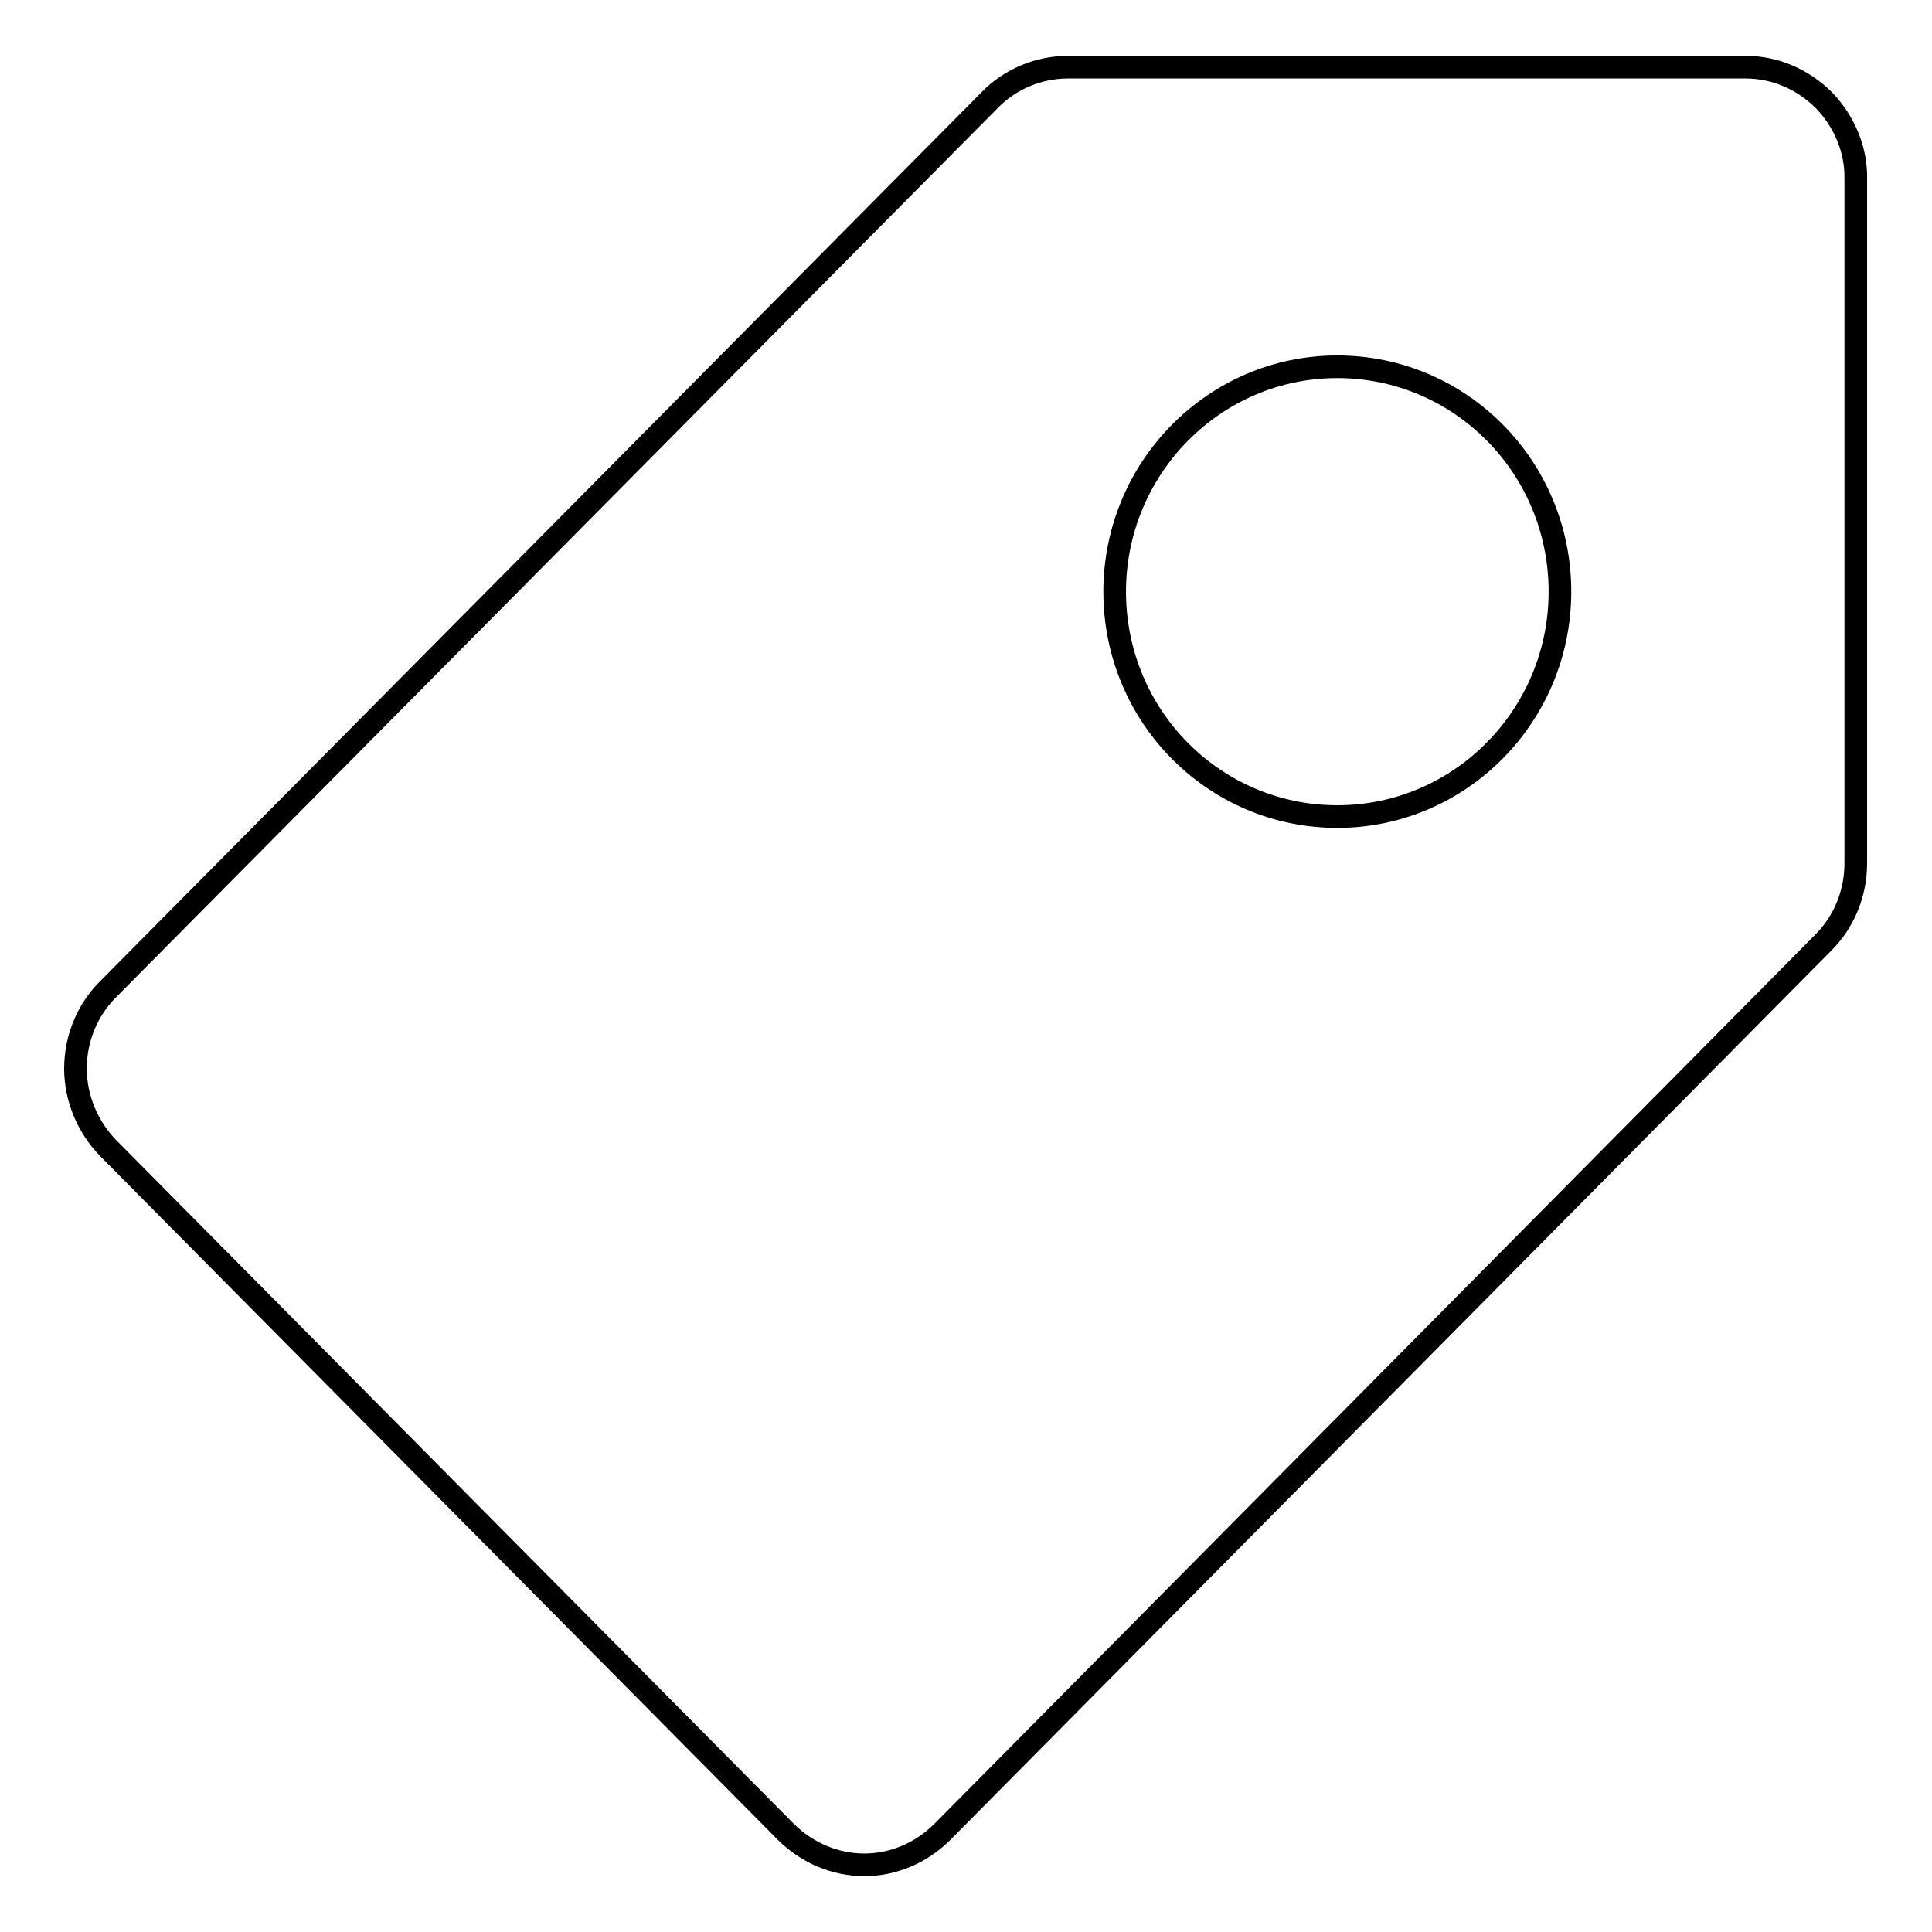
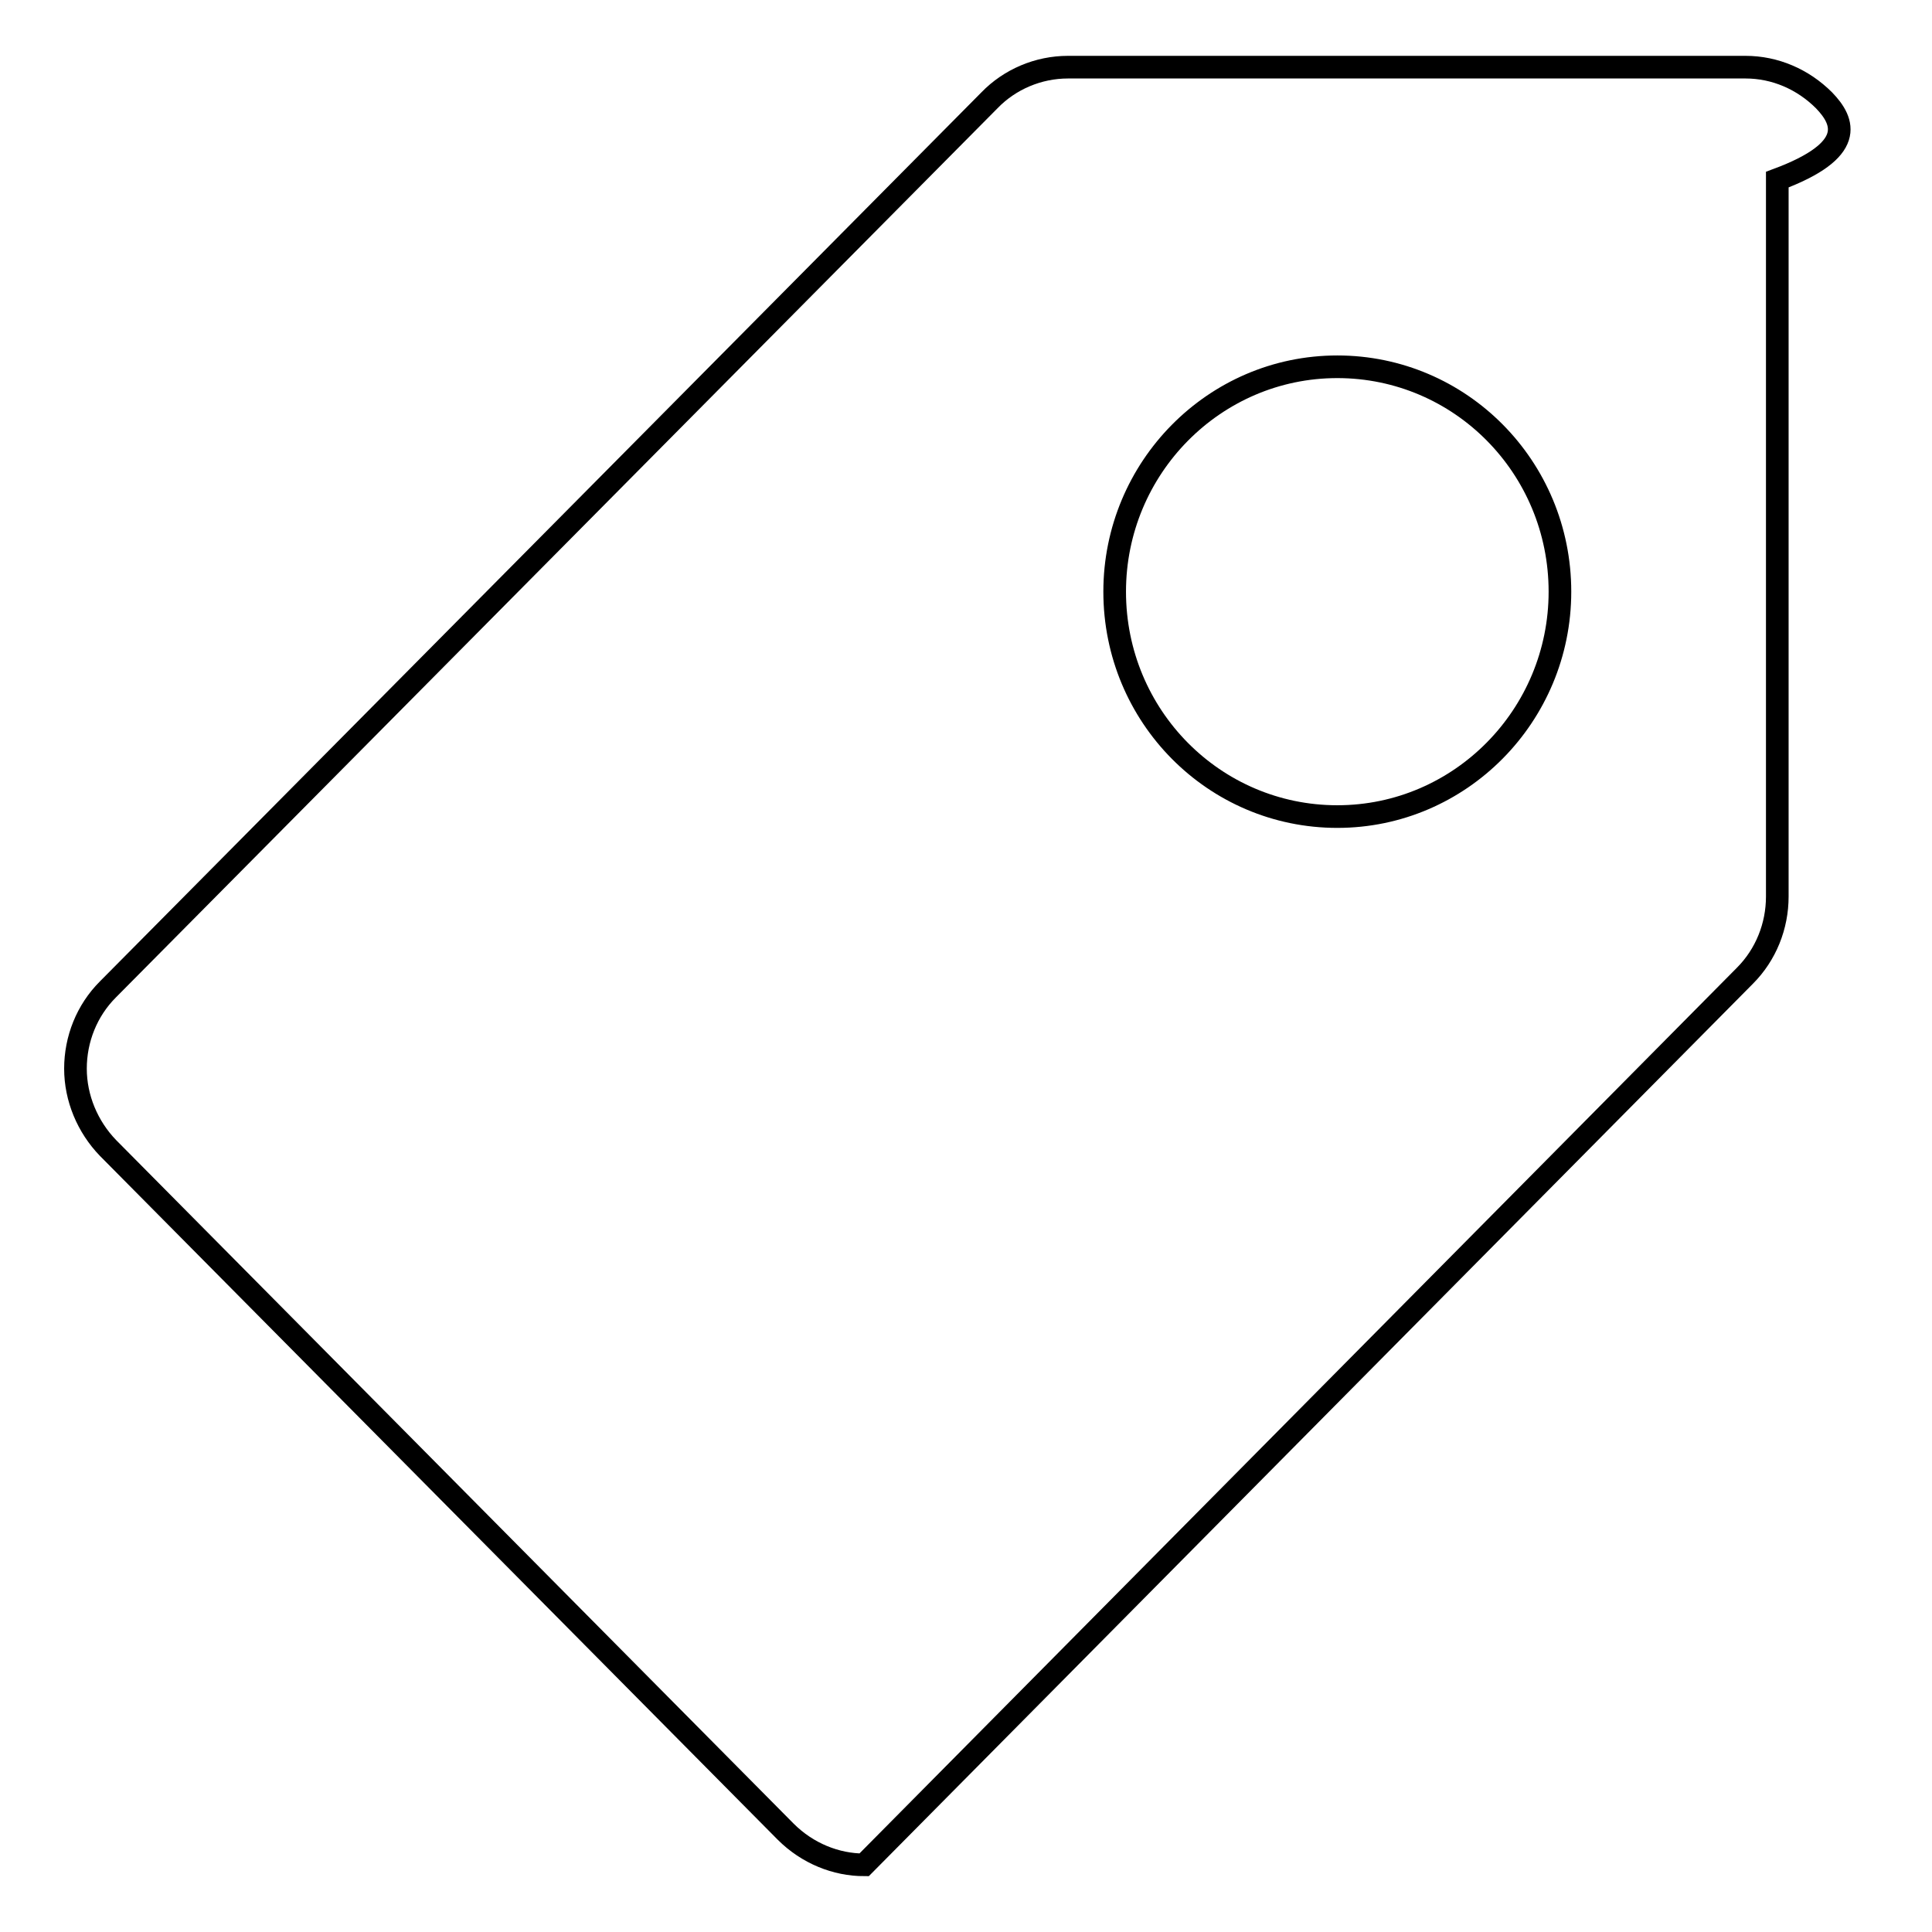
<svg xmlns="http://www.w3.org/2000/svg" version="1.1" x="0px" y="0px" viewBox="0 0 256 256" enable-background="new 0 0 256 256" xml:space="preserve">
  <g>
-     <path stroke-width="3" fill-opacity="0" stroke="#000000" d="M241.7,13.3c-2.8-2.8-6.5-4.4-10.4-4.4l-89.8,0c-3.9,0-7.7,1.6-10.4,4.4L14.3,131.1 c-2.8,2.8-4.3,6.6-4.3,10.5s1.6,7.7,4.3,10.5l89.8,90.6c2.9,2.9,6.7,4.4,10.4,4.4c3.8,0,7.5-1.5,10.4-4.4l116.7-117.8 c2.8-2.8,4.3-6.6,4.3-10.5V23.8C246,19.9,244.4,16.1,241.7,13.3z M177.2,108.2c-16.3,0-29.5-13.3-29.5-29.8 c0-16.4,13.2-29.8,29.5-29.8c16.3,0,29.5,13.3,29.5,29.8C206.7,94.8,193.5,108.2,177.2,108.2z" />
+     <path stroke-width="3" fill-opacity="0" stroke="#000000" d="M241.7,13.3c-2.8-2.8-6.5-4.4-10.4-4.4l-89.8,0c-3.9,0-7.7,1.6-10.4,4.4L14.3,131.1 c-2.8,2.8-4.3,6.6-4.3,10.5s1.6,7.7,4.3,10.5l89.8,90.6c2.9,2.9,6.7,4.4,10.4,4.4l116.7-117.8 c2.8-2.8,4.3-6.6,4.3-10.5V23.8C246,19.9,244.4,16.1,241.7,13.3z M177.2,108.2c-16.3,0-29.5-13.3-29.5-29.8 c0-16.4,13.2-29.8,29.5-29.8c16.3,0,29.5,13.3,29.5,29.8C206.7,94.8,193.5,108.2,177.2,108.2z" />
  </g>
</svg>